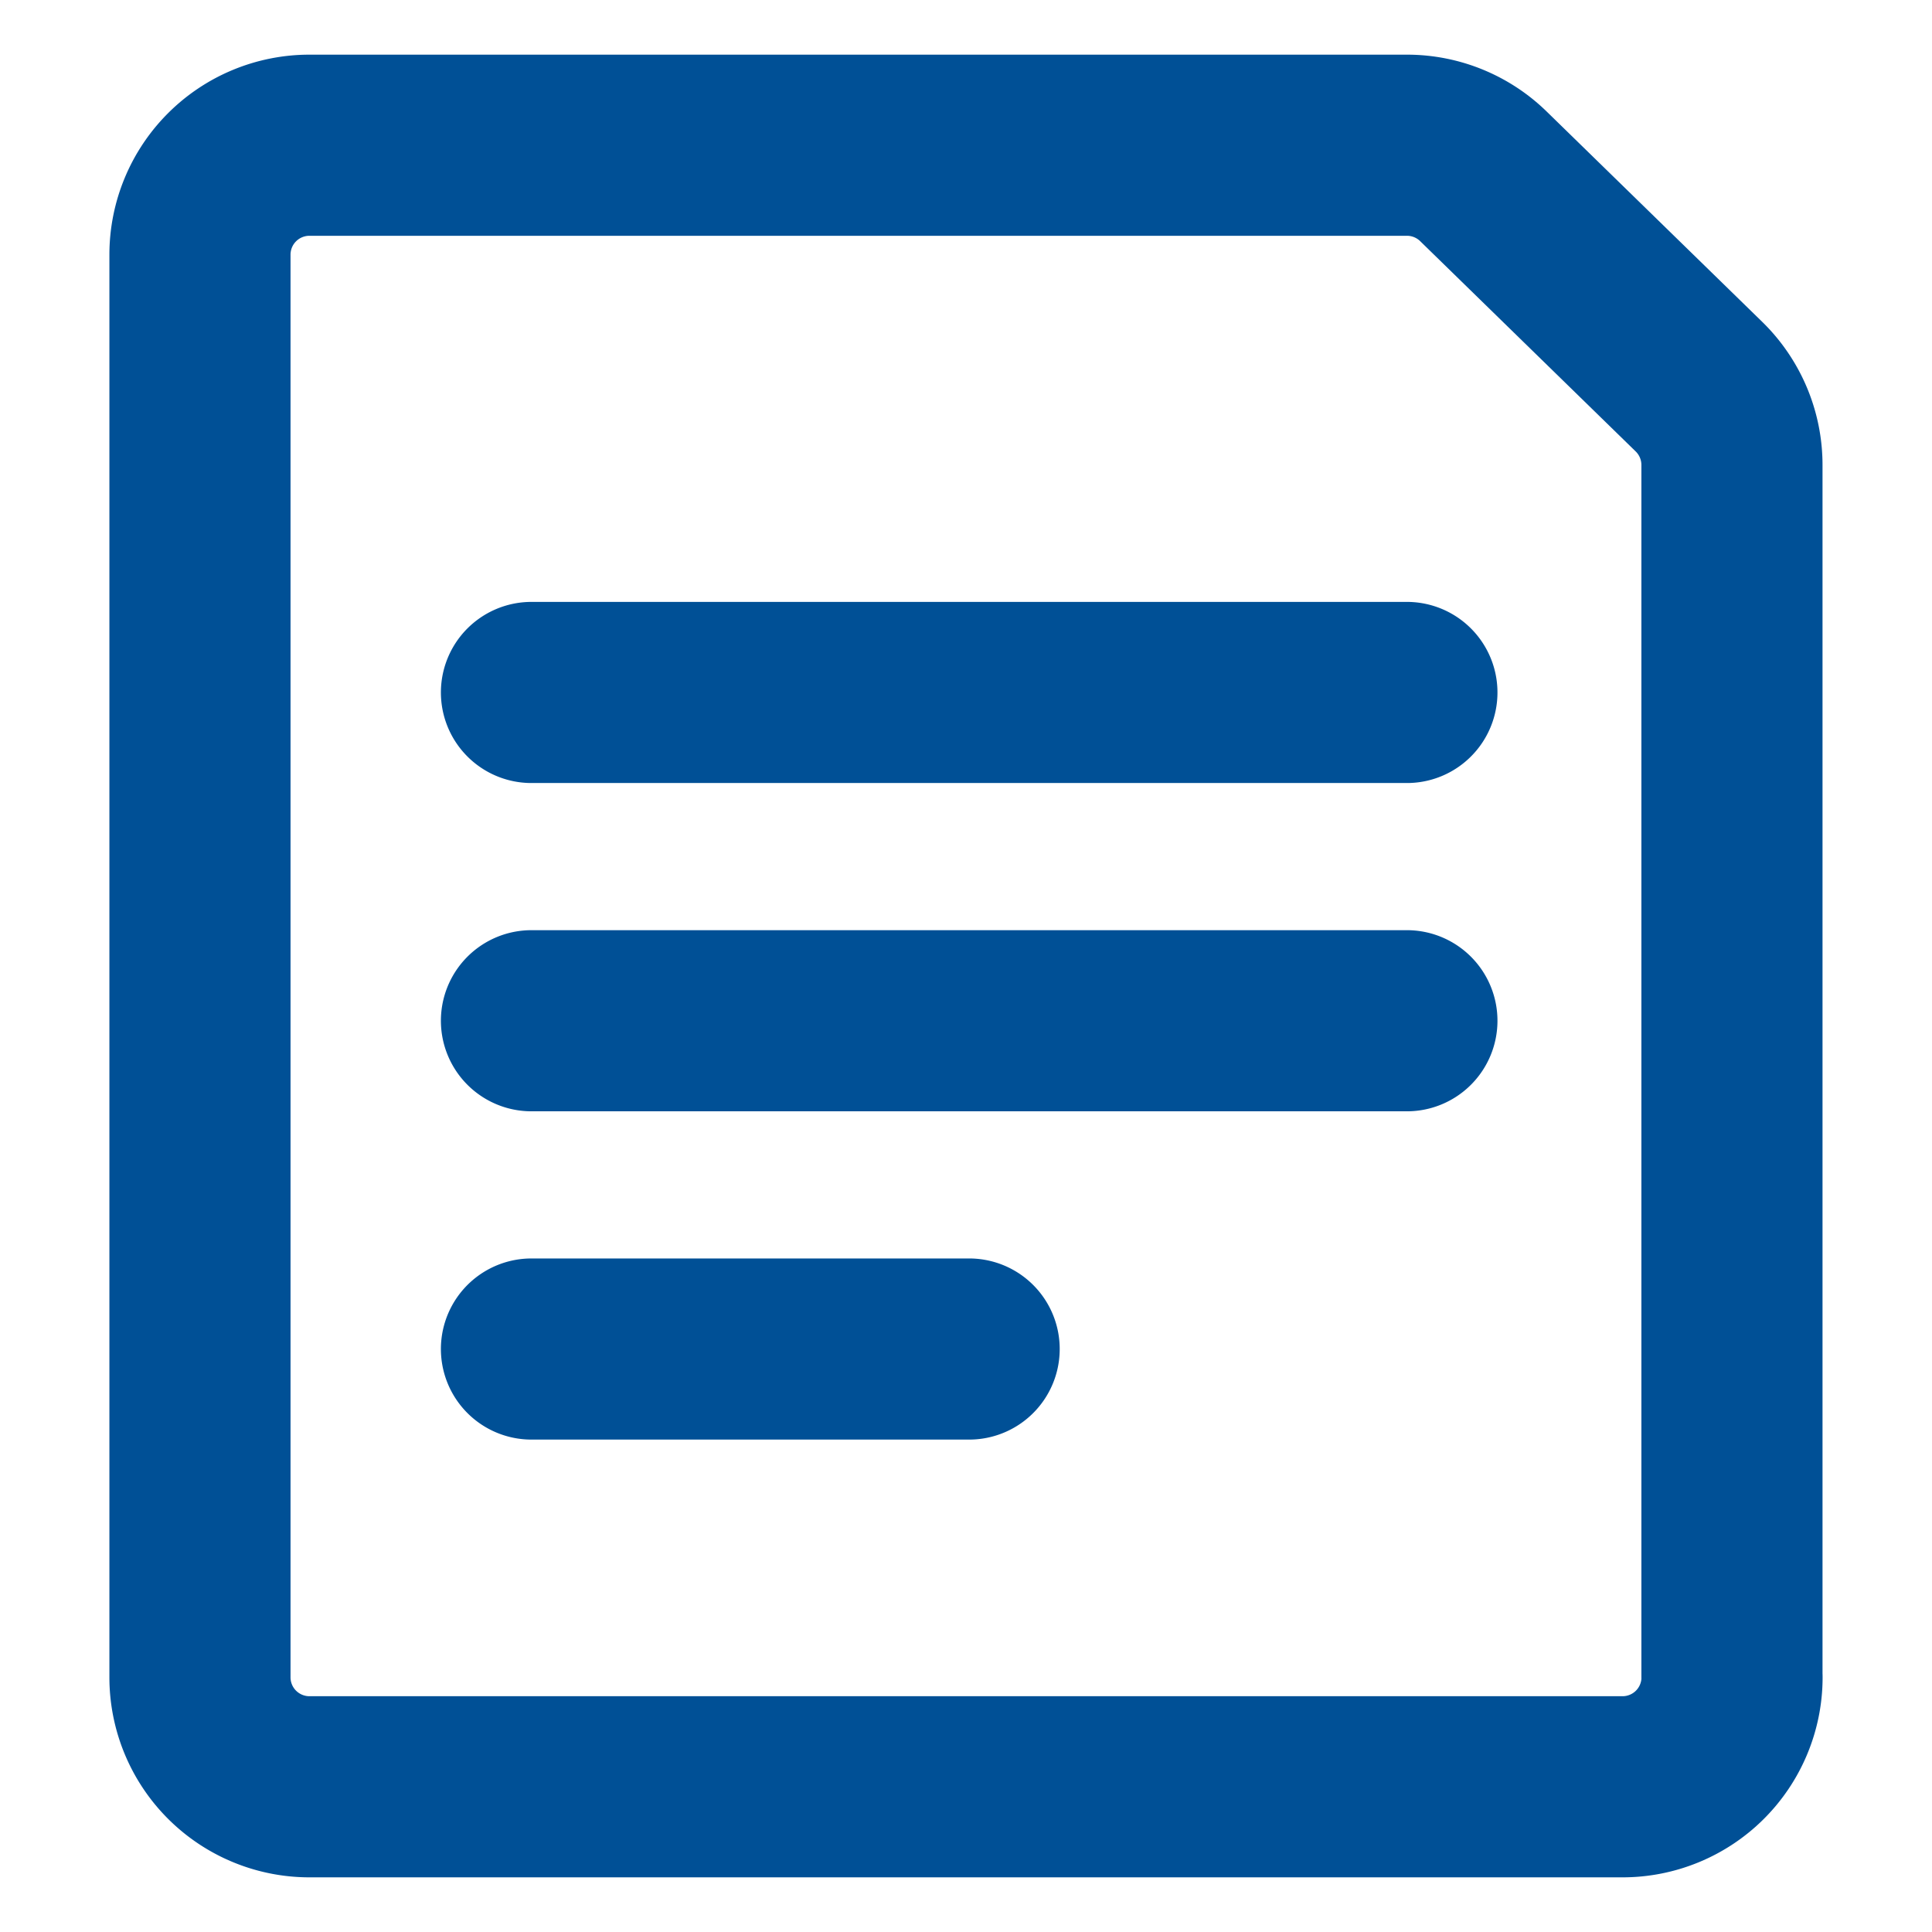
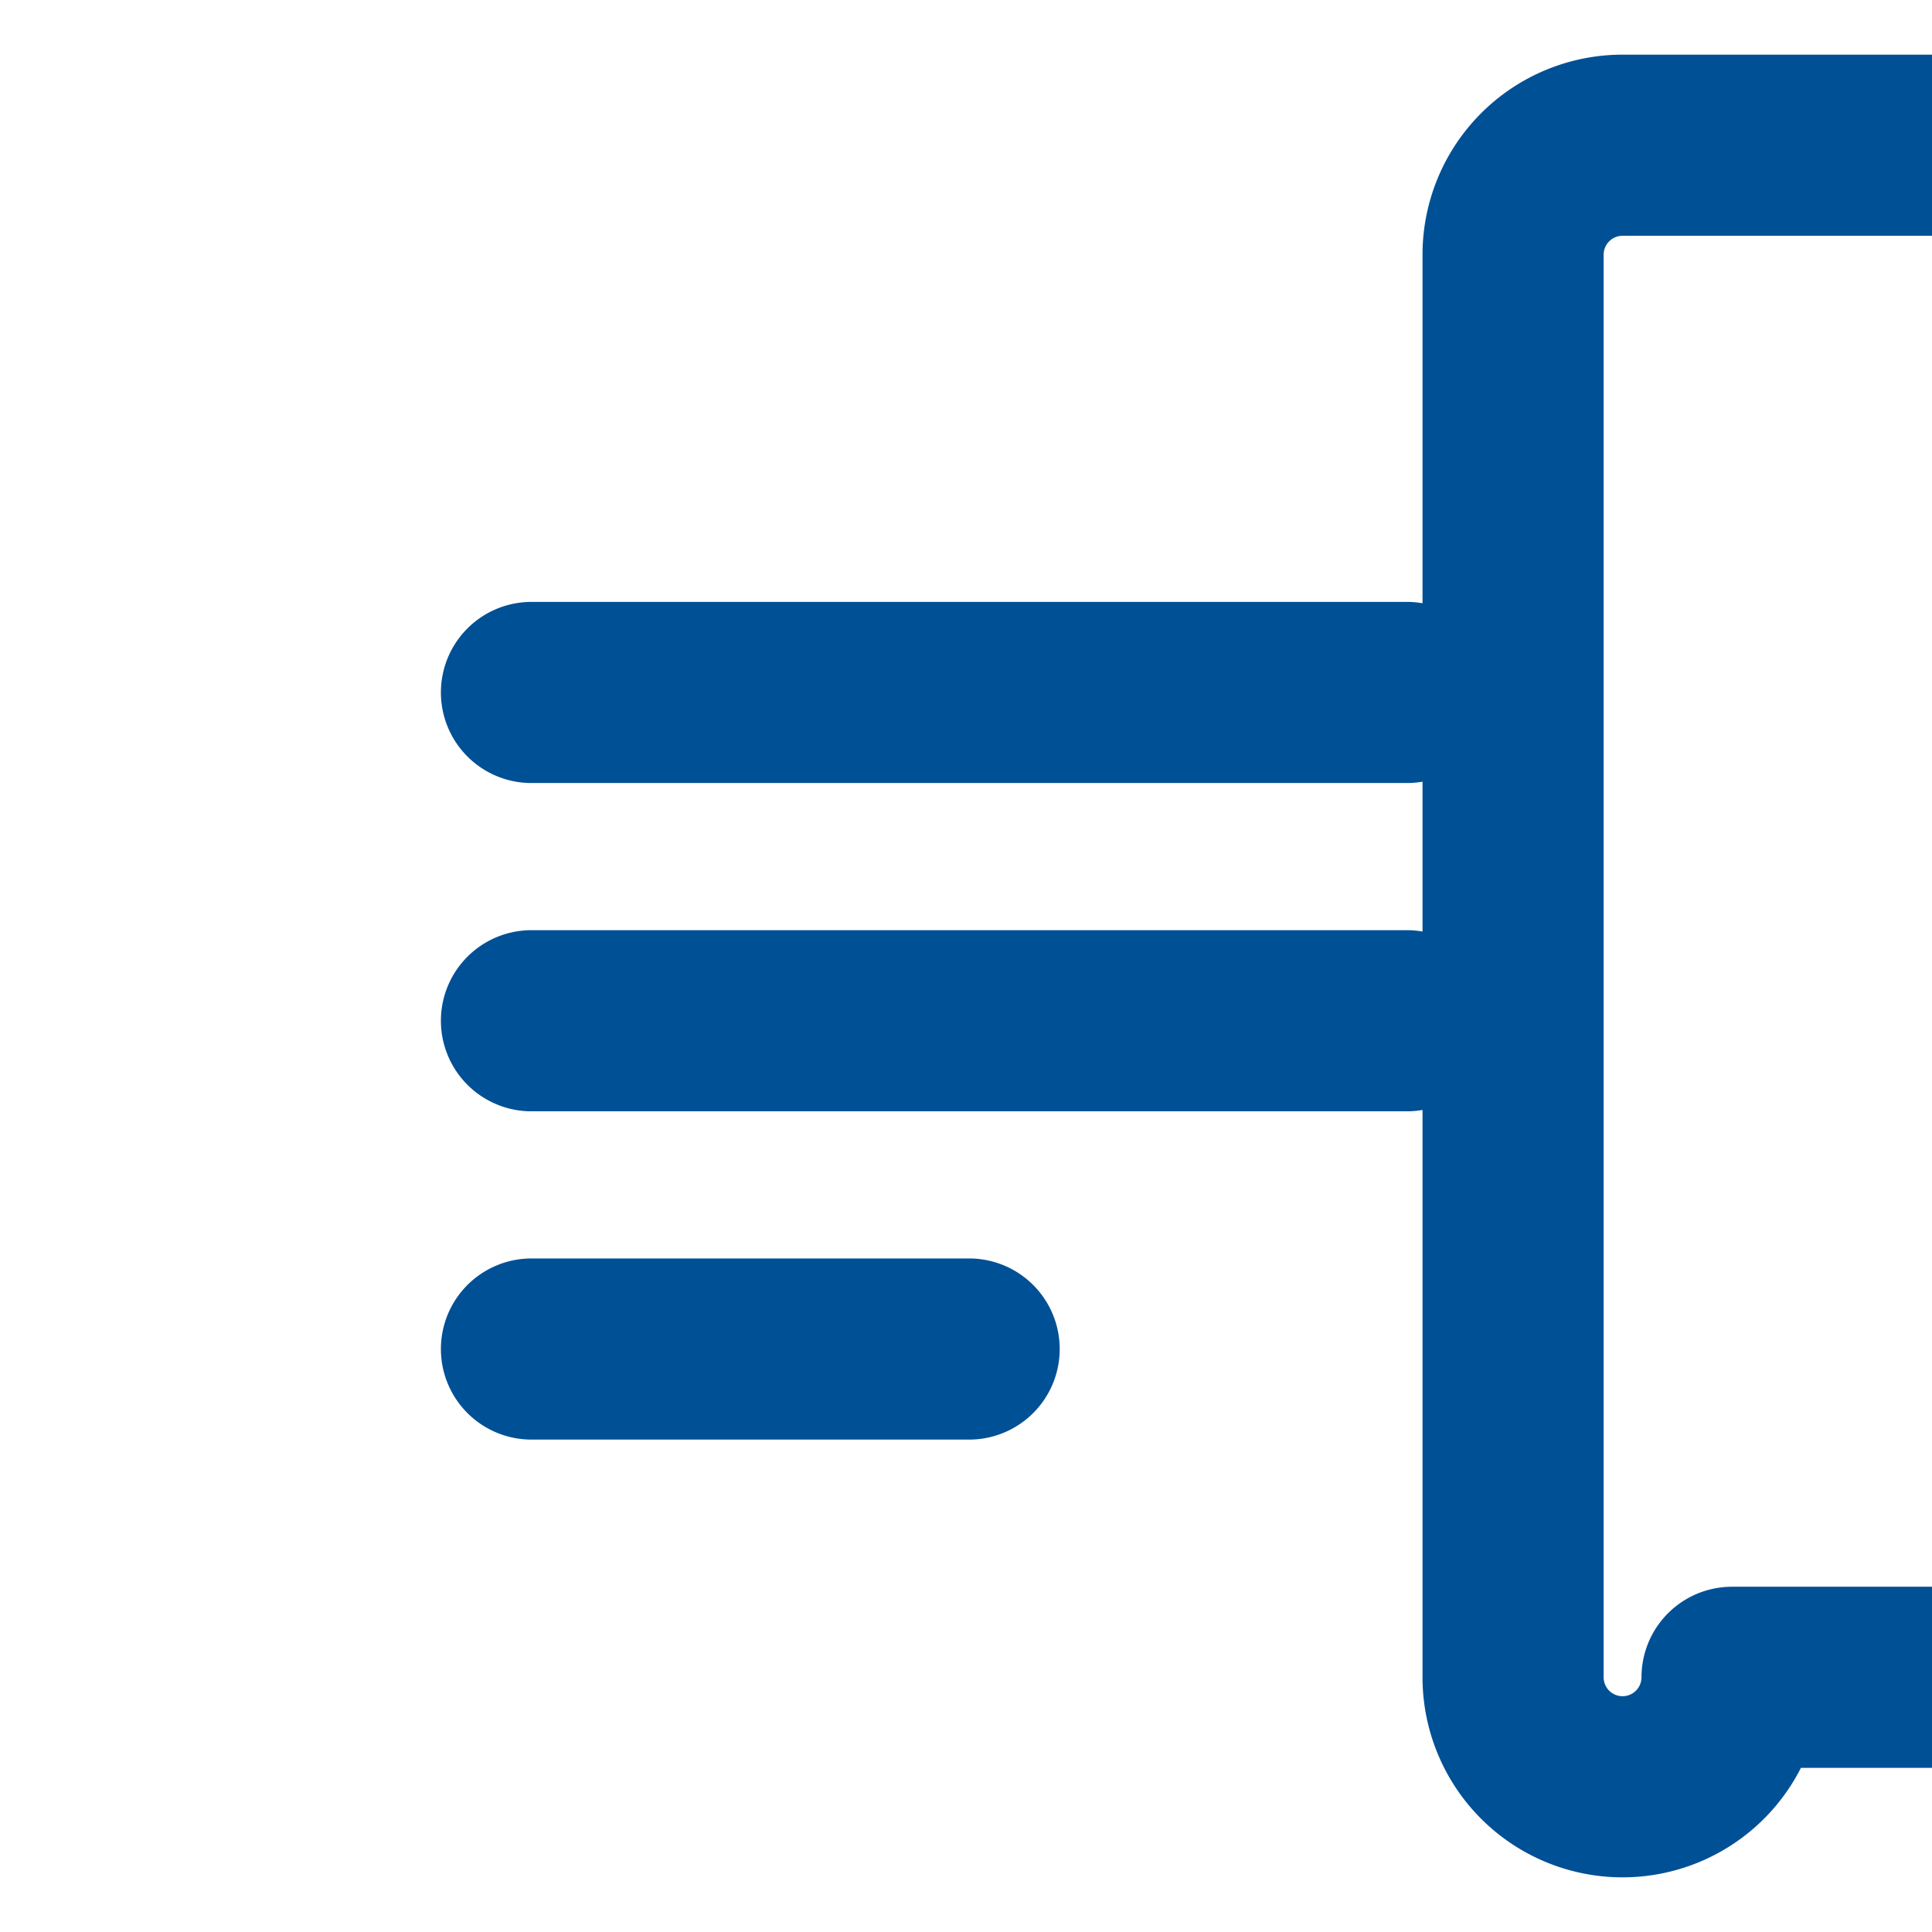
<svg xmlns="http://www.w3.org/2000/svg" width="24" height="24" fill="none">
-   <path stroke="#005096" stroke-linecap="round" stroke-linejoin="round" stroke-width="2.25" d="M21.516 20.836a1.36 1.36 0 0 1-1.36 1.36H3.844a1.36 1.36 0 0 1-1.36-1.36V3.164a1.36 1.36 0 0 1 1.36-1.36h13.634c.355 0 .696.139.95.387l2.677 2.612a1.36 1.36 0 0 1 .41.974v15.059ZM6.602 8.602h10.875M6.602 12.68h10.875M6.602 16.758h5.437" />
+   <path stroke="#005096" stroke-linecap="round" stroke-linejoin="round" stroke-width="2.25" d="M21.516 20.836a1.36 1.36 0 0 1-1.36 1.36a1.36 1.36 0 0 1-1.36-1.36V3.164a1.36 1.36 0 0 1 1.36-1.36h13.634c.355 0 .696.139.95.387l2.677 2.612a1.36 1.36 0 0 1 .41.974v15.059ZM6.602 8.602h10.875M6.602 12.68h10.875M6.602 16.758h5.437" />
</svg>